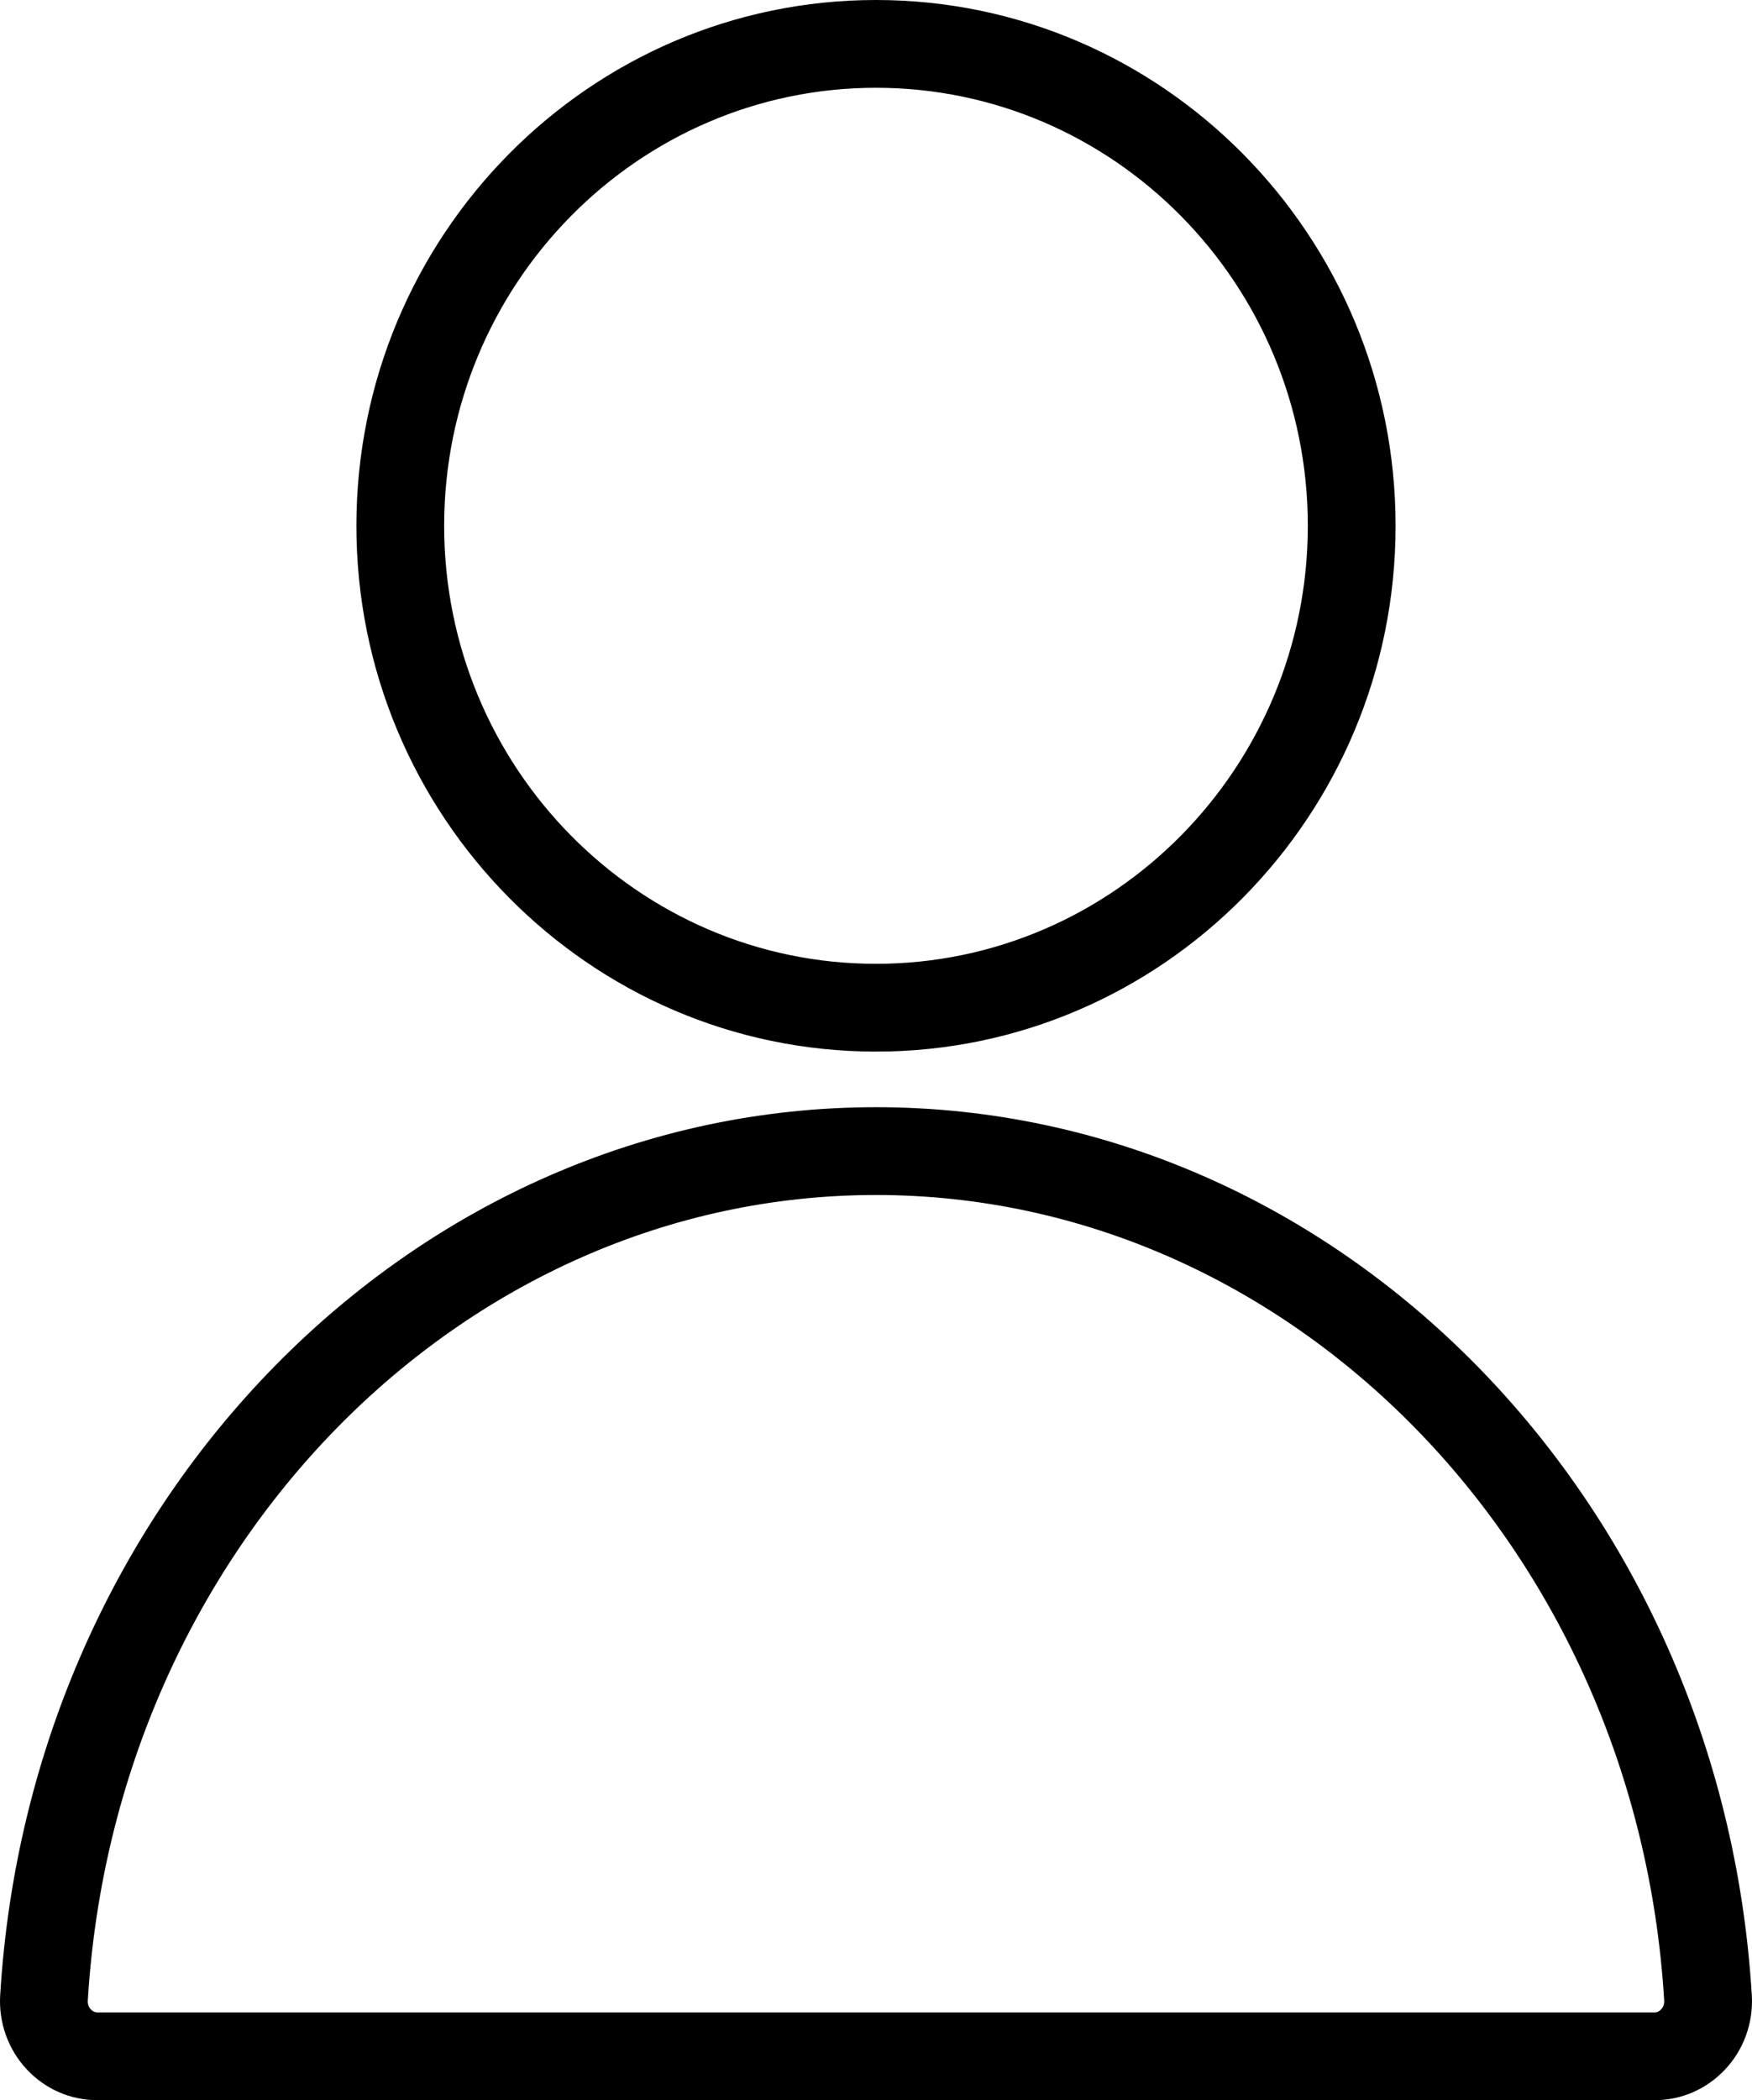
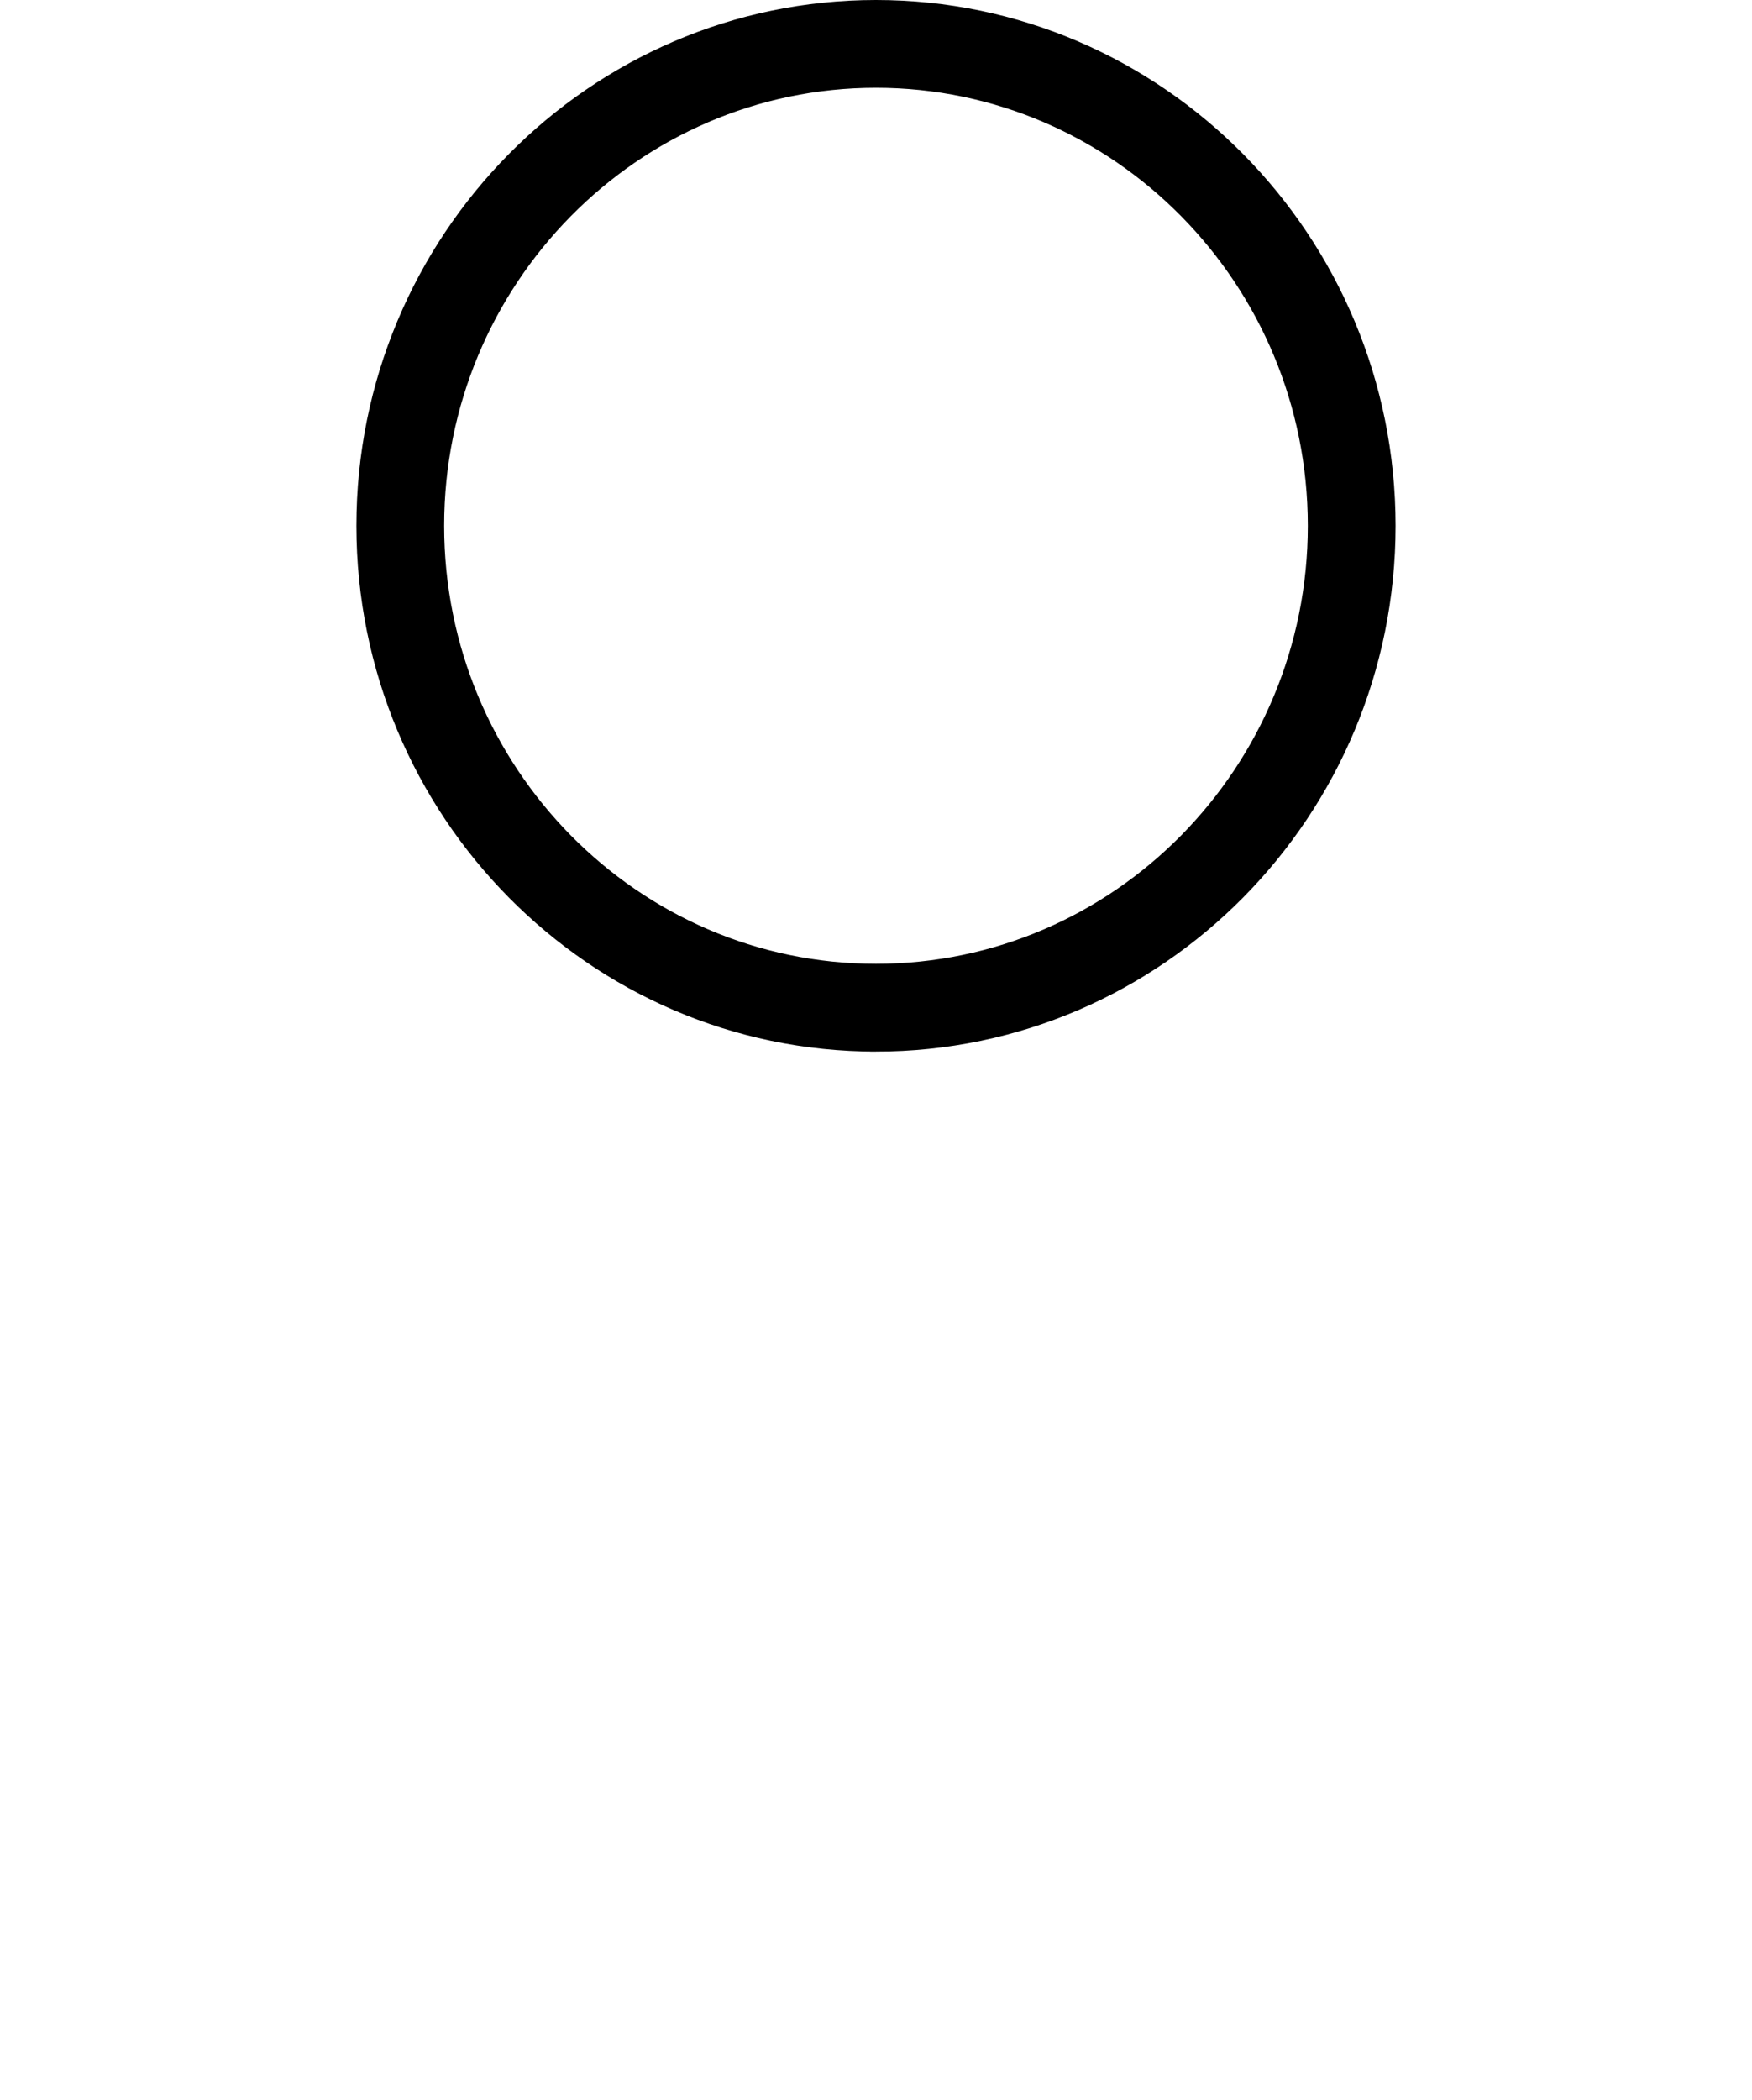
<svg xmlns="http://www.w3.org/2000/svg" id="Capa_2" viewBox="0 0 159.688 191.389">
  <defs>
    <style>.cls-1{stroke:#000;stroke-miterlimit:10;}</style>
  </defs>
  <g id="Capa_1-2">
    <path class="cls-1" d="m79.843,95.331c-25.838,0-46.859-21.27-46.859-47.416S54.005.5,79.843.5s46.859,21.27,46.859,47.415-21.021,47.416-46.859,47.416Zm0-87.831c-21.979,0-39.859,18.13-39.859,40.415s17.881,40.416,39.859,40.416,39.859-18.13,39.859-40.416S101.822,7.5,79.843,7.5Z" />
-     <path class="cls-1" d="m150.778,190.889H8.909c-2.326,0-4.488-.936-6.09-2.637-1.605-1.705-2.444-4.031-2.304-6.383,2.705-45.123,37.55-80.471,79.328-80.471s76.623,35.347,79.329,80.471c.141,2.353-.7,4.68-2.306,6.384-1.601,1.7-3.764,2.636-6.089,2.636Zm-70.935-82.49c-38.081,0-69.856,32.456-72.34,73.89-.036.595.242.985.412,1.165.186.198.511.435.993.435h141.869c.482,0,.807-.236.993-.435.17-.18.449-.57.413-1.165-2.484-41.434-34.26-73.89-72.341-73.89Z" />
  </g>
</svg>